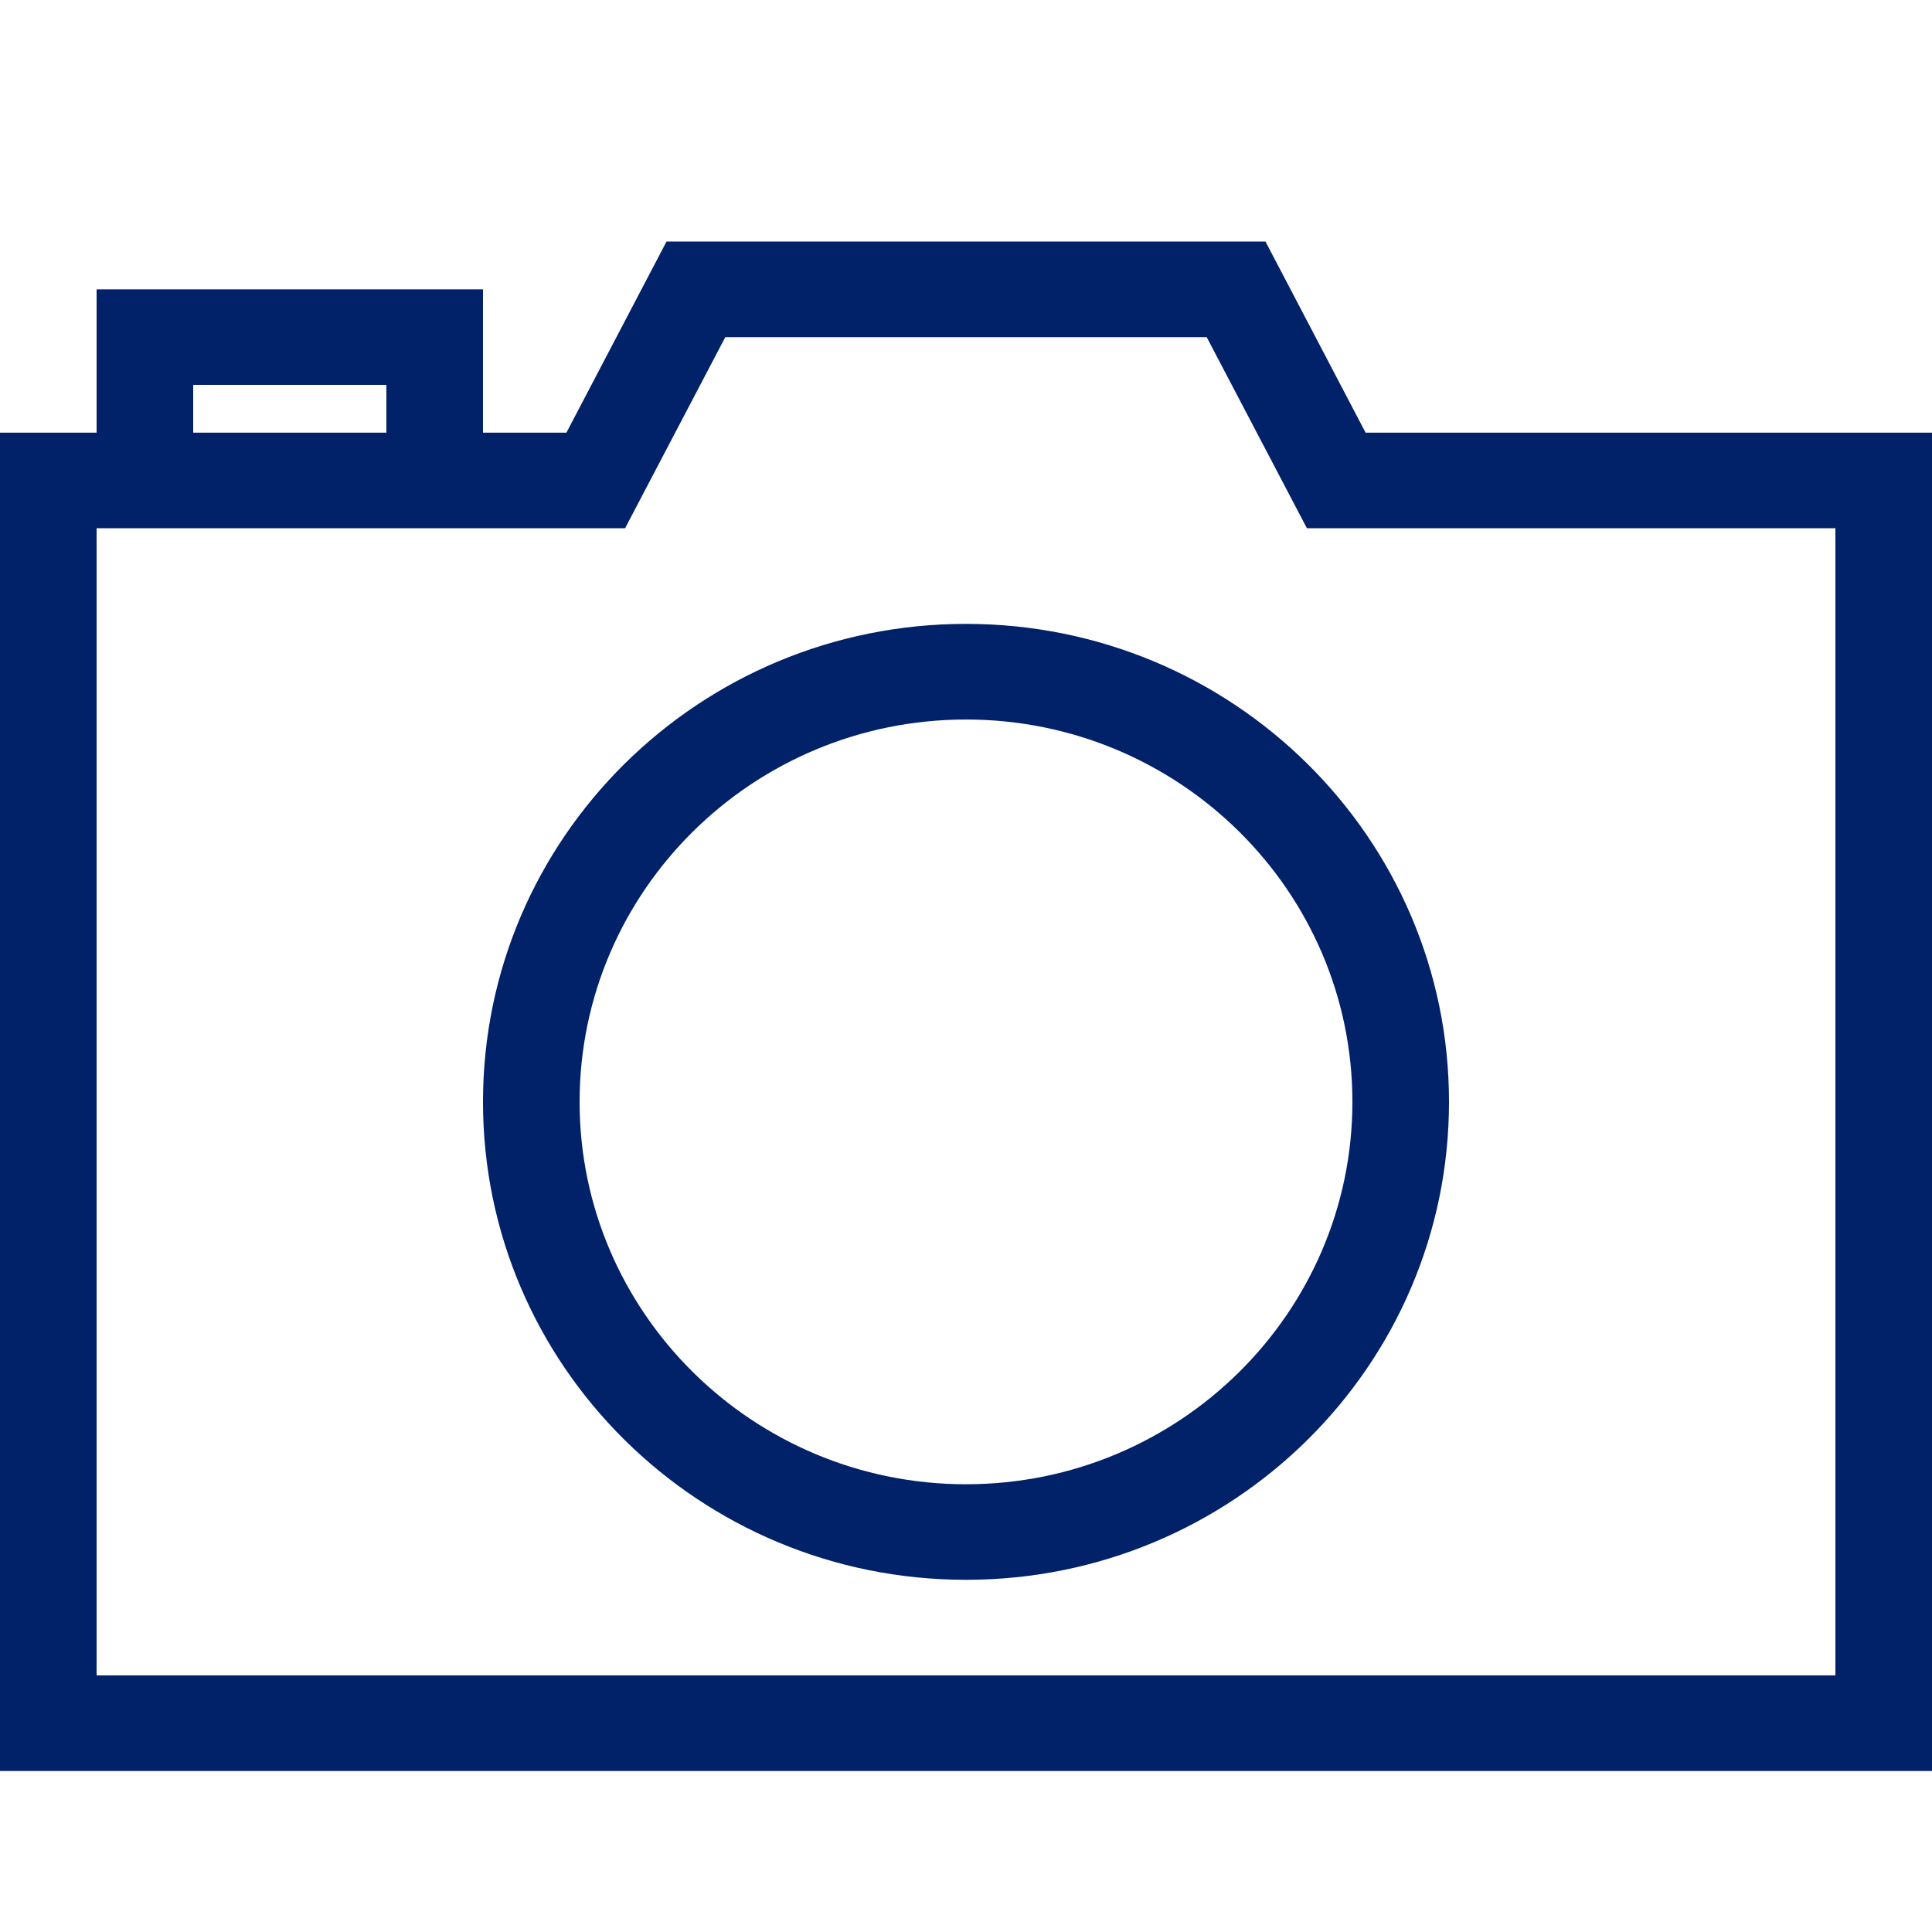
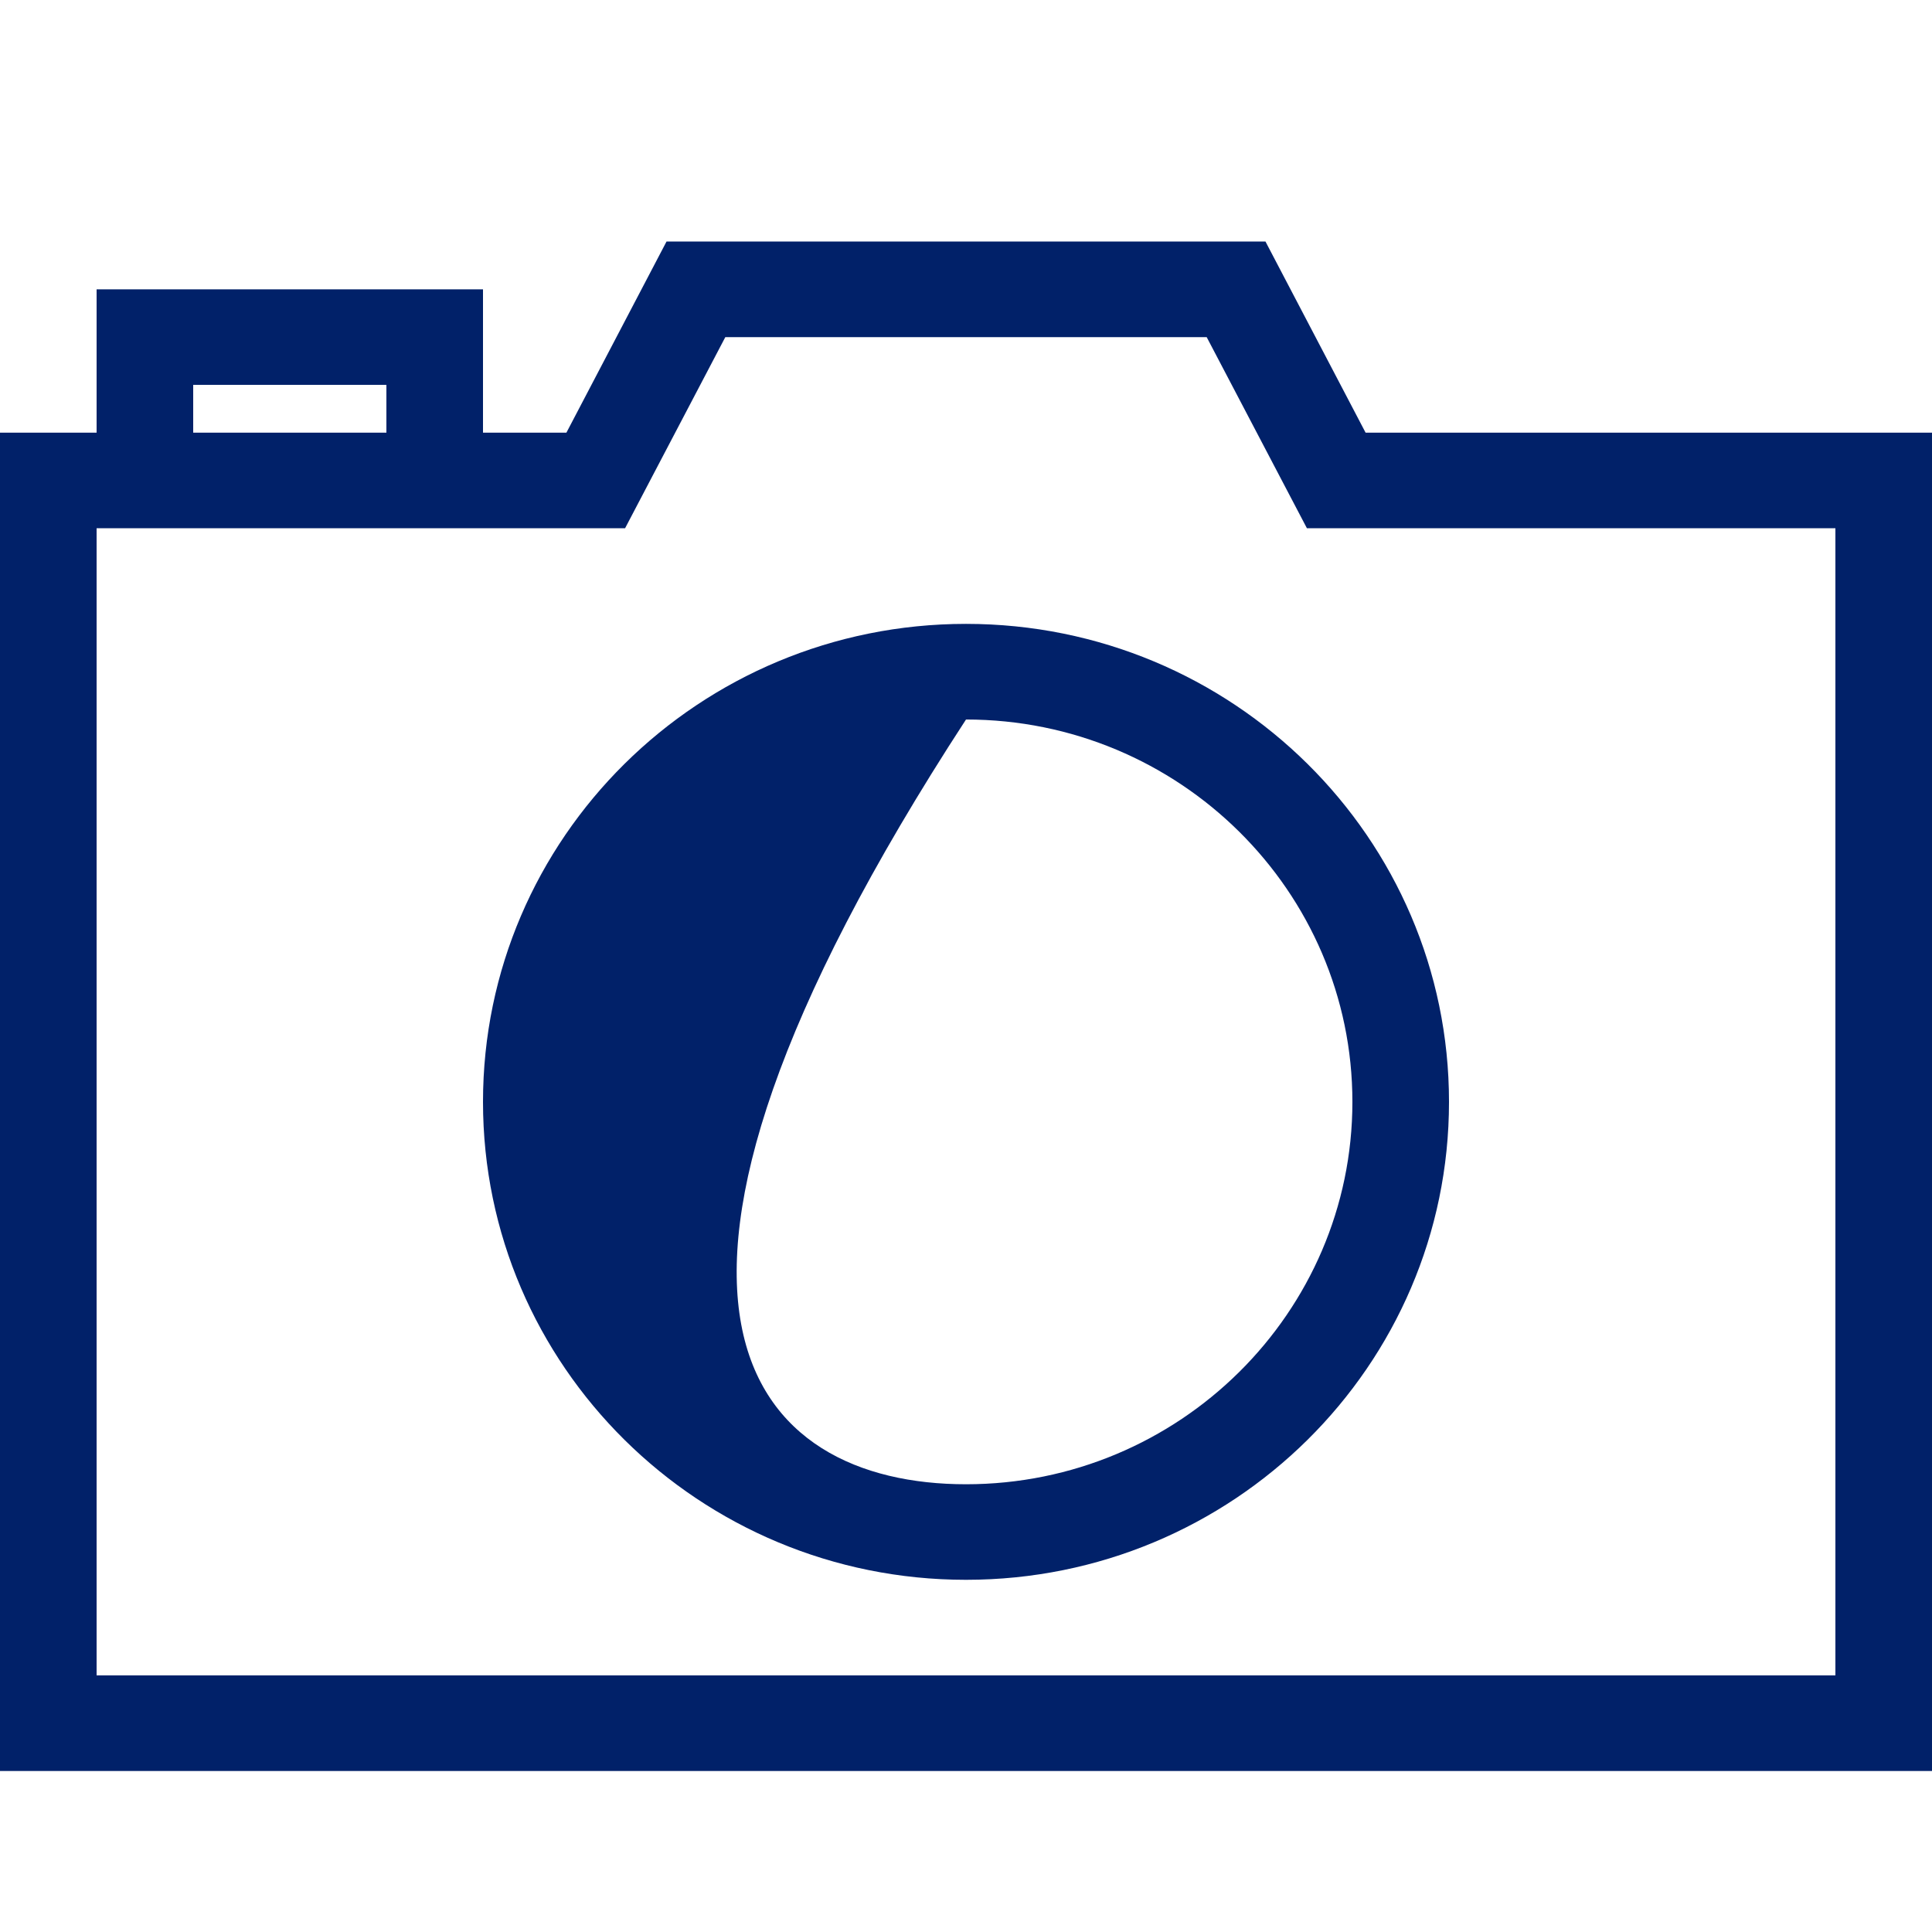
<svg xmlns="http://www.w3.org/2000/svg" width="24" height="24" viewBox="0 0 24 24">
-   <path fill="#012169" fill-rule="evenodd" d="M15.72,3 L16.964,5.375 L24,5.375 L24,22 L0,22 L0,5.375 L1.2,5.375 L1.2,3.594 L6,3.594 L6,5.375 L7.036,5.375 L8.28,3 L15.72,3 Z M14.99,4.188 L9.01,4.188 L8.101,5.921 L7.765,6.562 L1.2,6.562 L1.2,20.812 L22.8,20.812 L22.8,6.562 L16.235,6.562 L14.99,4.188 Z M12,7.75 C15.313,7.75 18,10.409 18,13.688 C18,16.967 15.313,19.625 12,19.625 C8.687,19.625 6,16.967 6,13.688 C6,10.409 8.687,7.75 12,7.75 Z M12,8.938 C9.353,8.938 7.2,11.068 7.2,13.688 C7.2,16.306 9.353,18.438 12,18.438 C14.647,18.438 16.8,16.306 16.8,13.688 C16.8,11.068 14.647,8.938 12,8.938 Z M4.8,4.781 L2.4,4.781 L2.4,5.375 L4.8,5.375 L4.8,4.781 Z" />
+   <path fill="#012169" fill-rule="evenodd" d="M15.72,3 L16.964,5.375 L24,5.375 L24,22 L0,22 L0,5.375 L1.2,5.375 L1.2,3.594 L6,3.594 L6,5.375 L7.036,5.375 L8.28,3 L15.72,3 Z M14.99,4.188 L9.01,4.188 L8.101,5.921 L7.765,6.562 L1.2,6.562 L1.2,20.812 L22.8,20.812 L22.8,6.562 L16.235,6.562 L14.99,4.188 Z M12,7.75 C15.313,7.75 18,10.409 18,13.688 C18,16.967 15.313,19.625 12,19.625 C8.687,19.625 6,16.967 6,13.688 C6,10.409 8.687,7.75 12,7.75 Z M12,8.938 C7.2,16.306 9.353,18.438 12,18.438 C14.647,18.438 16.8,16.306 16.8,13.688 C16.8,11.068 14.647,8.938 12,8.938 Z M4.8,4.781 L2.4,4.781 L2.4,5.375 L4.8,5.375 L4.8,4.781 Z" />
</svg>